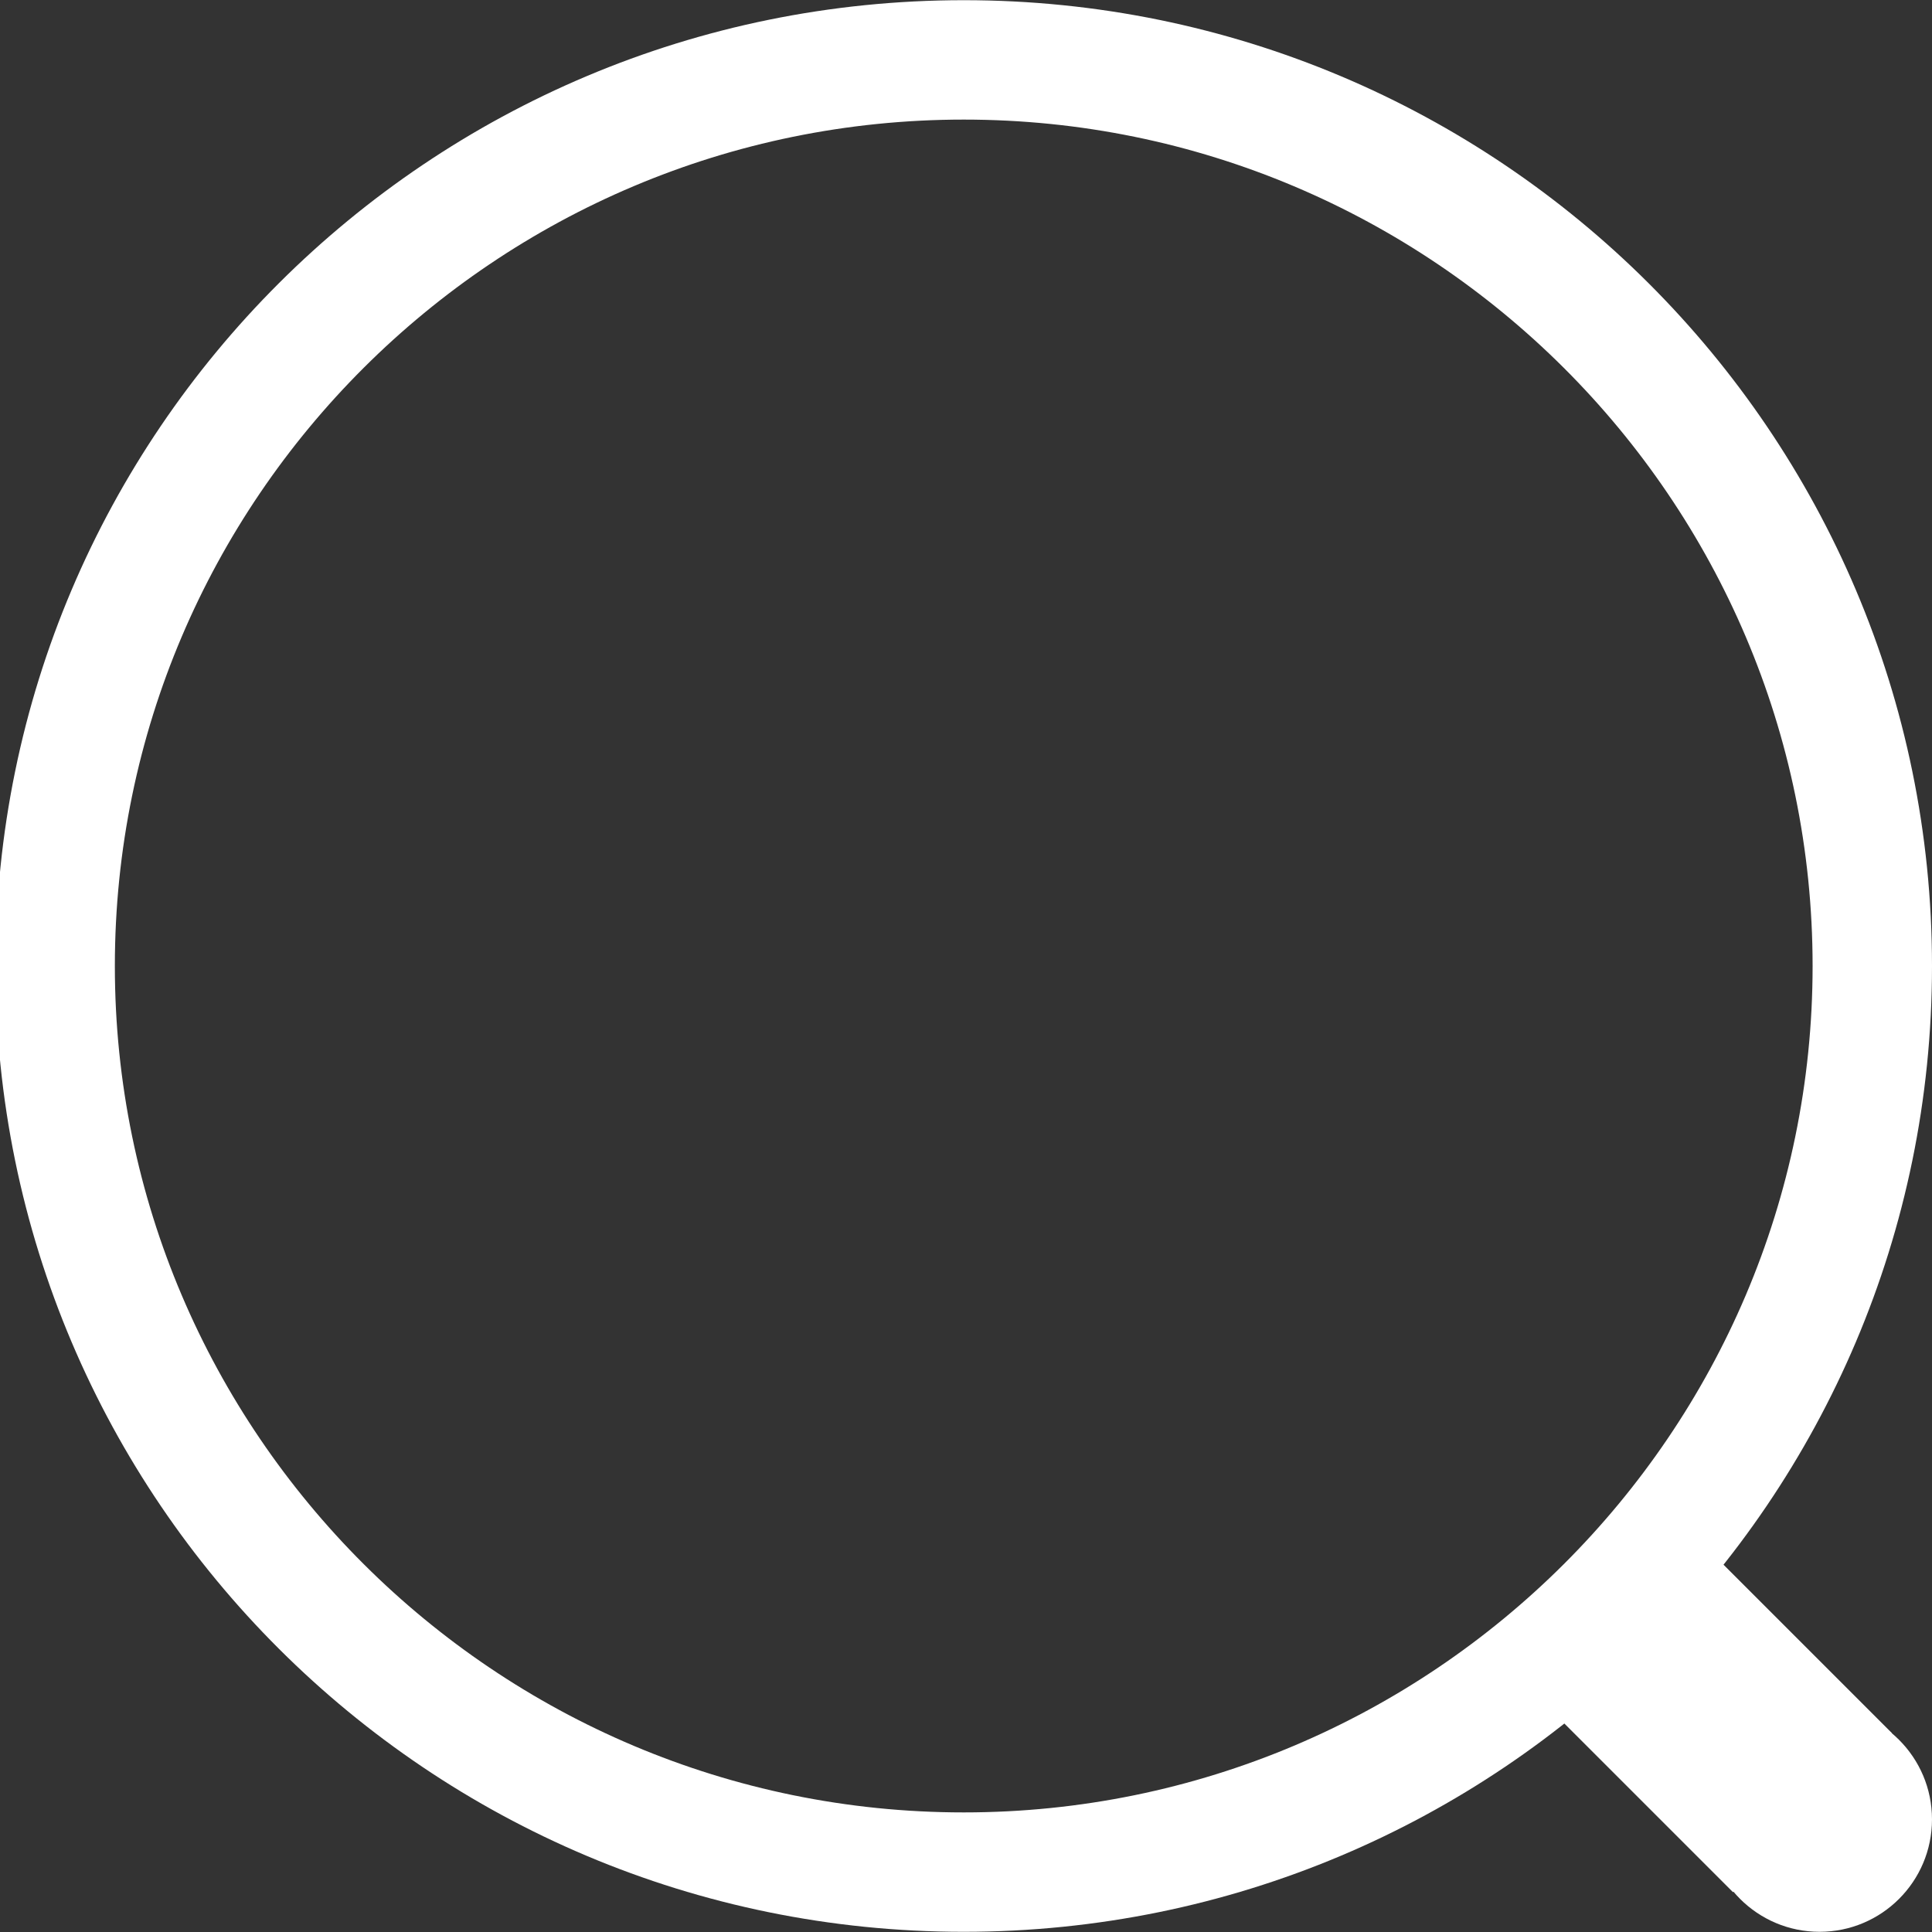
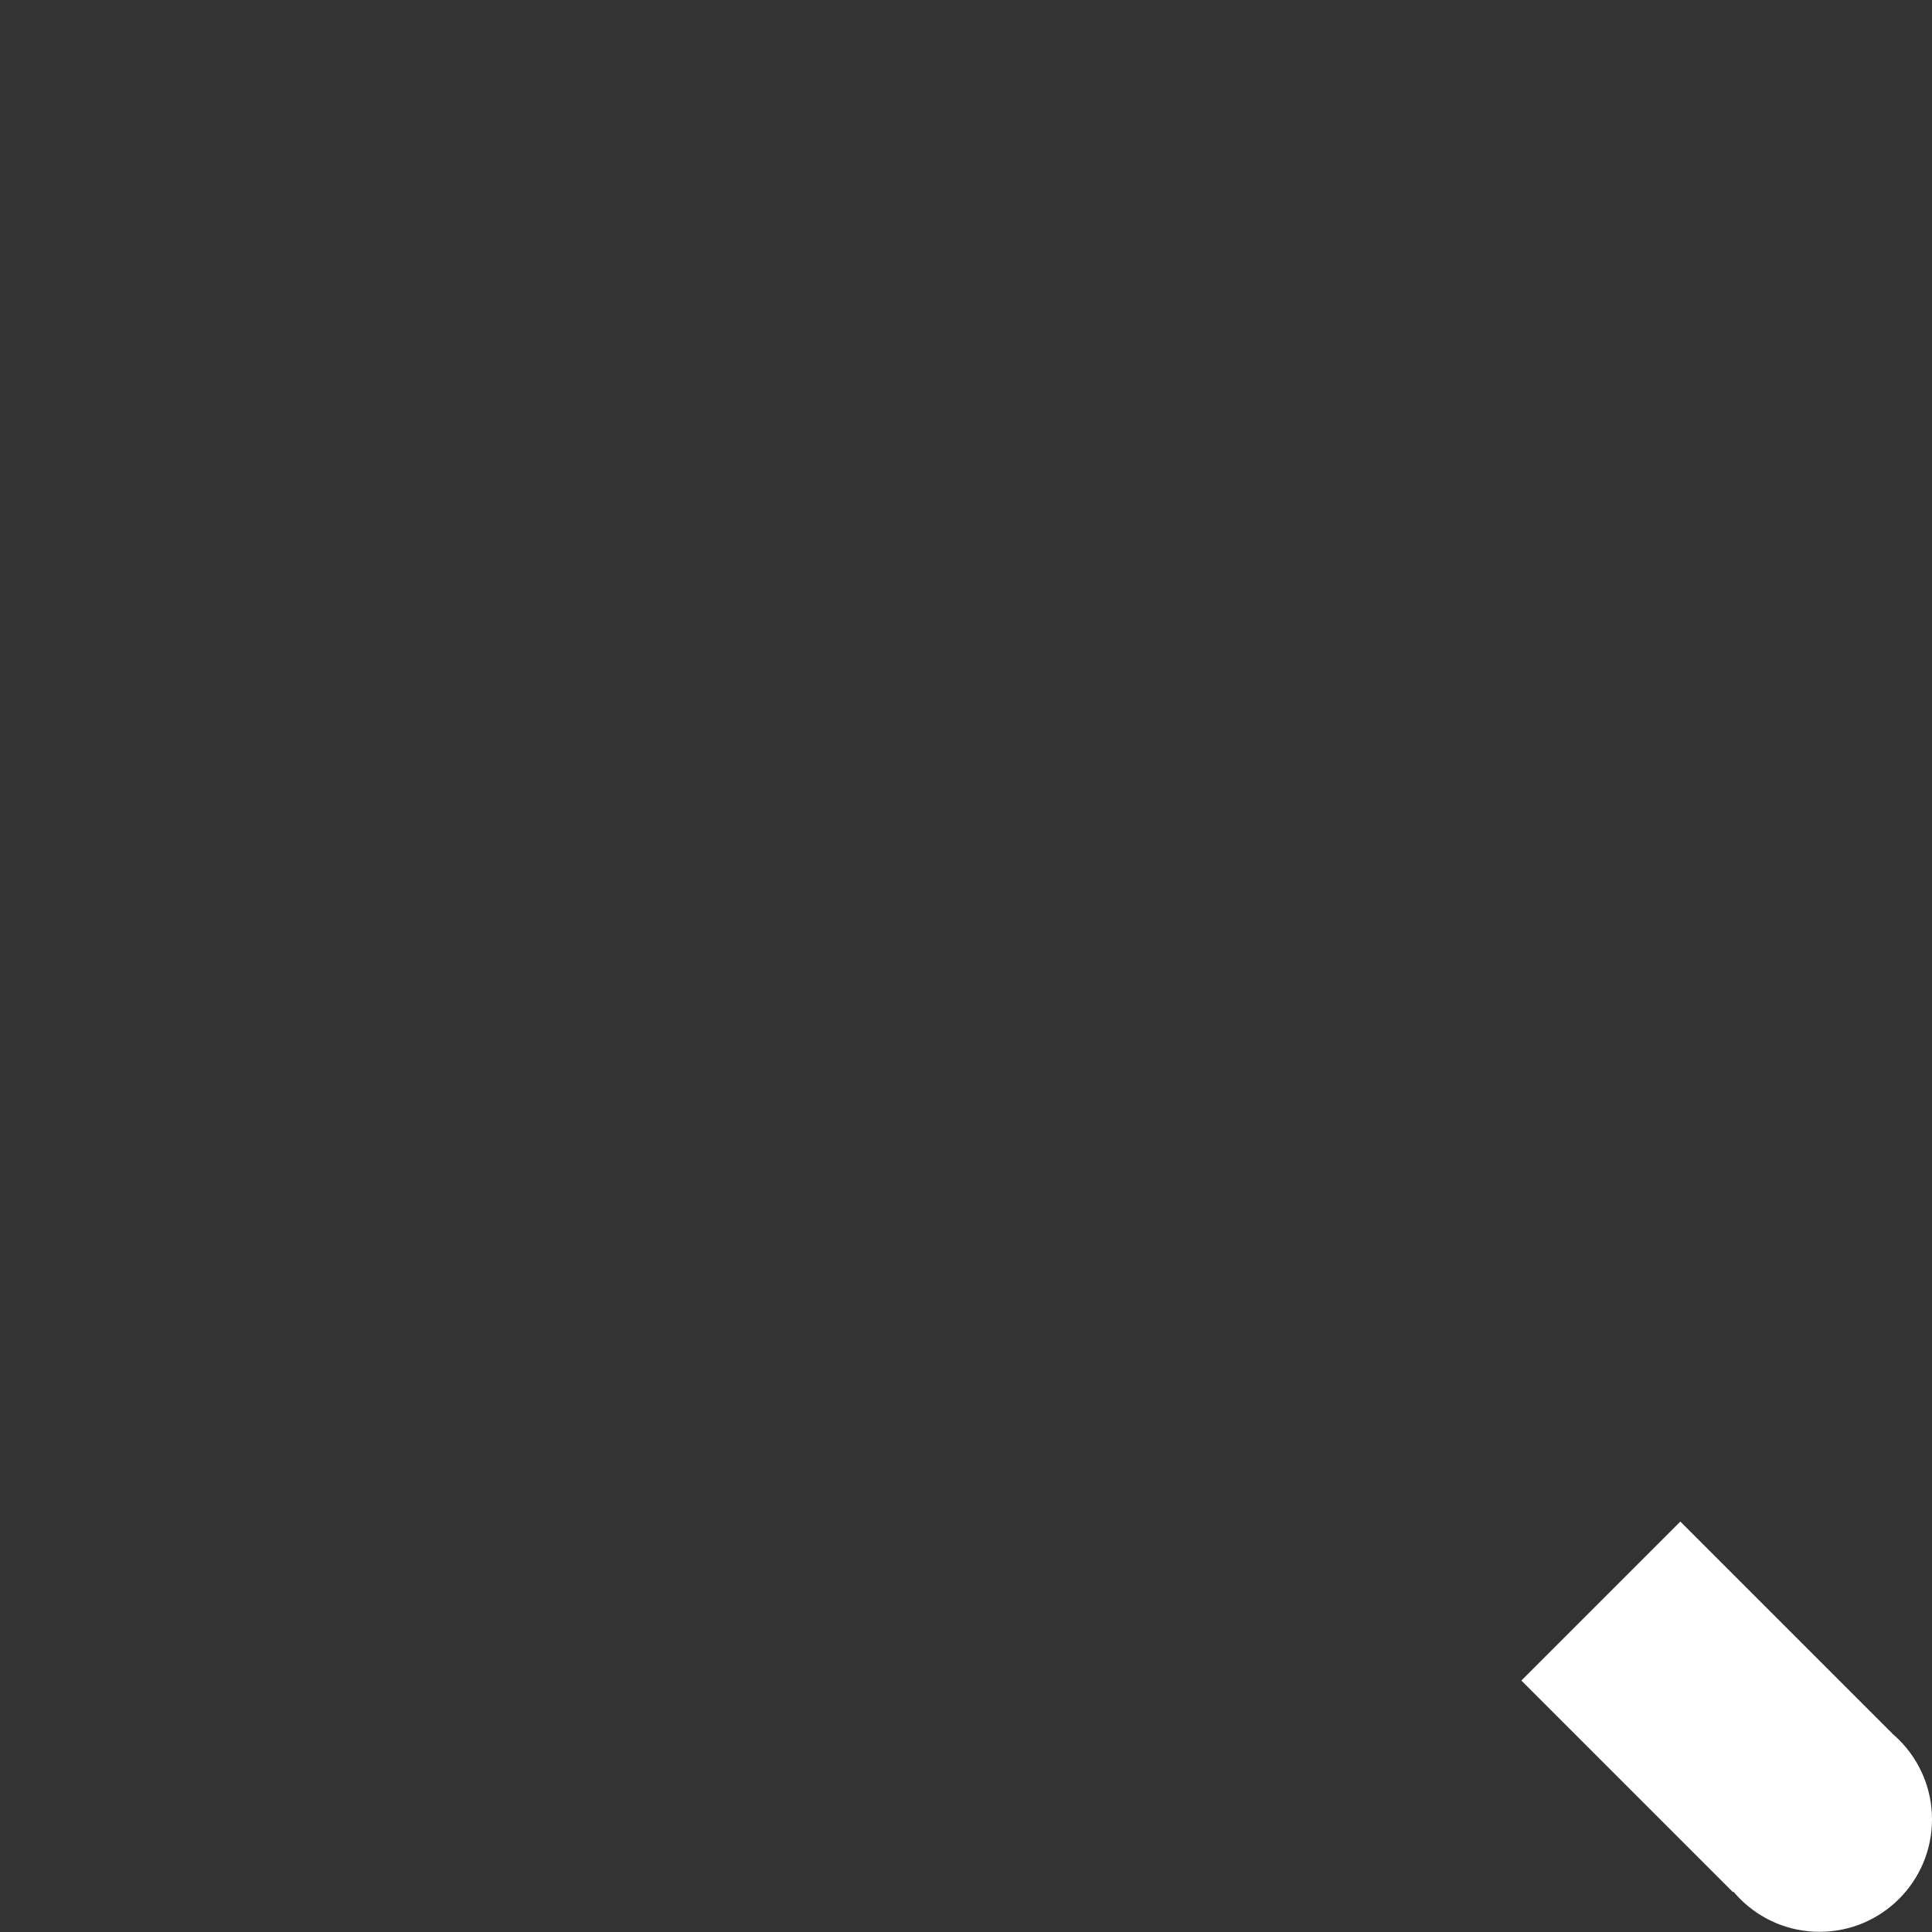
<svg xmlns="http://www.w3.org/2000/svg" version="1.1" id="Layer_1" x="0px" y="0px" width="20px" height="20px" viewBox="0 0 20 20" enable-background="new 0 0 20 20" xml:space="preserve">
  <rect x="0" y="0" width="20" height="20" fill="#333333" stroke="none" />
  <g id="büyüteç">
    <g>
      <g>
-         <path fill="#FFFFFF" d="M9.977,1.238c4.846,0,8.787,3.931,8.787,8.762c0,4.831-3.941,8.762-8.787,8.762     c-4.845,0-8.788-3.931-8.788-8.762C1.189,5.168,5.131,1.238,9.977,1.238 M9.977,0.002C4.44,0.002-0.047,4.478-0.047,10     c0,5.521,4.487,9.998,10.023,9.998S20,15.521,20,10C20,4.478,15.513,0.002,9.977,0.002L9.977,0.002z" />
-       </g>
+         </g>
    </g>
    <circle fill="#FFFFFF" cx="18.836" cy="18.834" r="1.164" />
    <rect x="16.508" y="16.12" transform="matrix(0.707 -0.707 0.707 0.707 -7.319 17.671)" fill="#FFFFFF" width="2.328" height="3.099" />
  </g>
</svg>